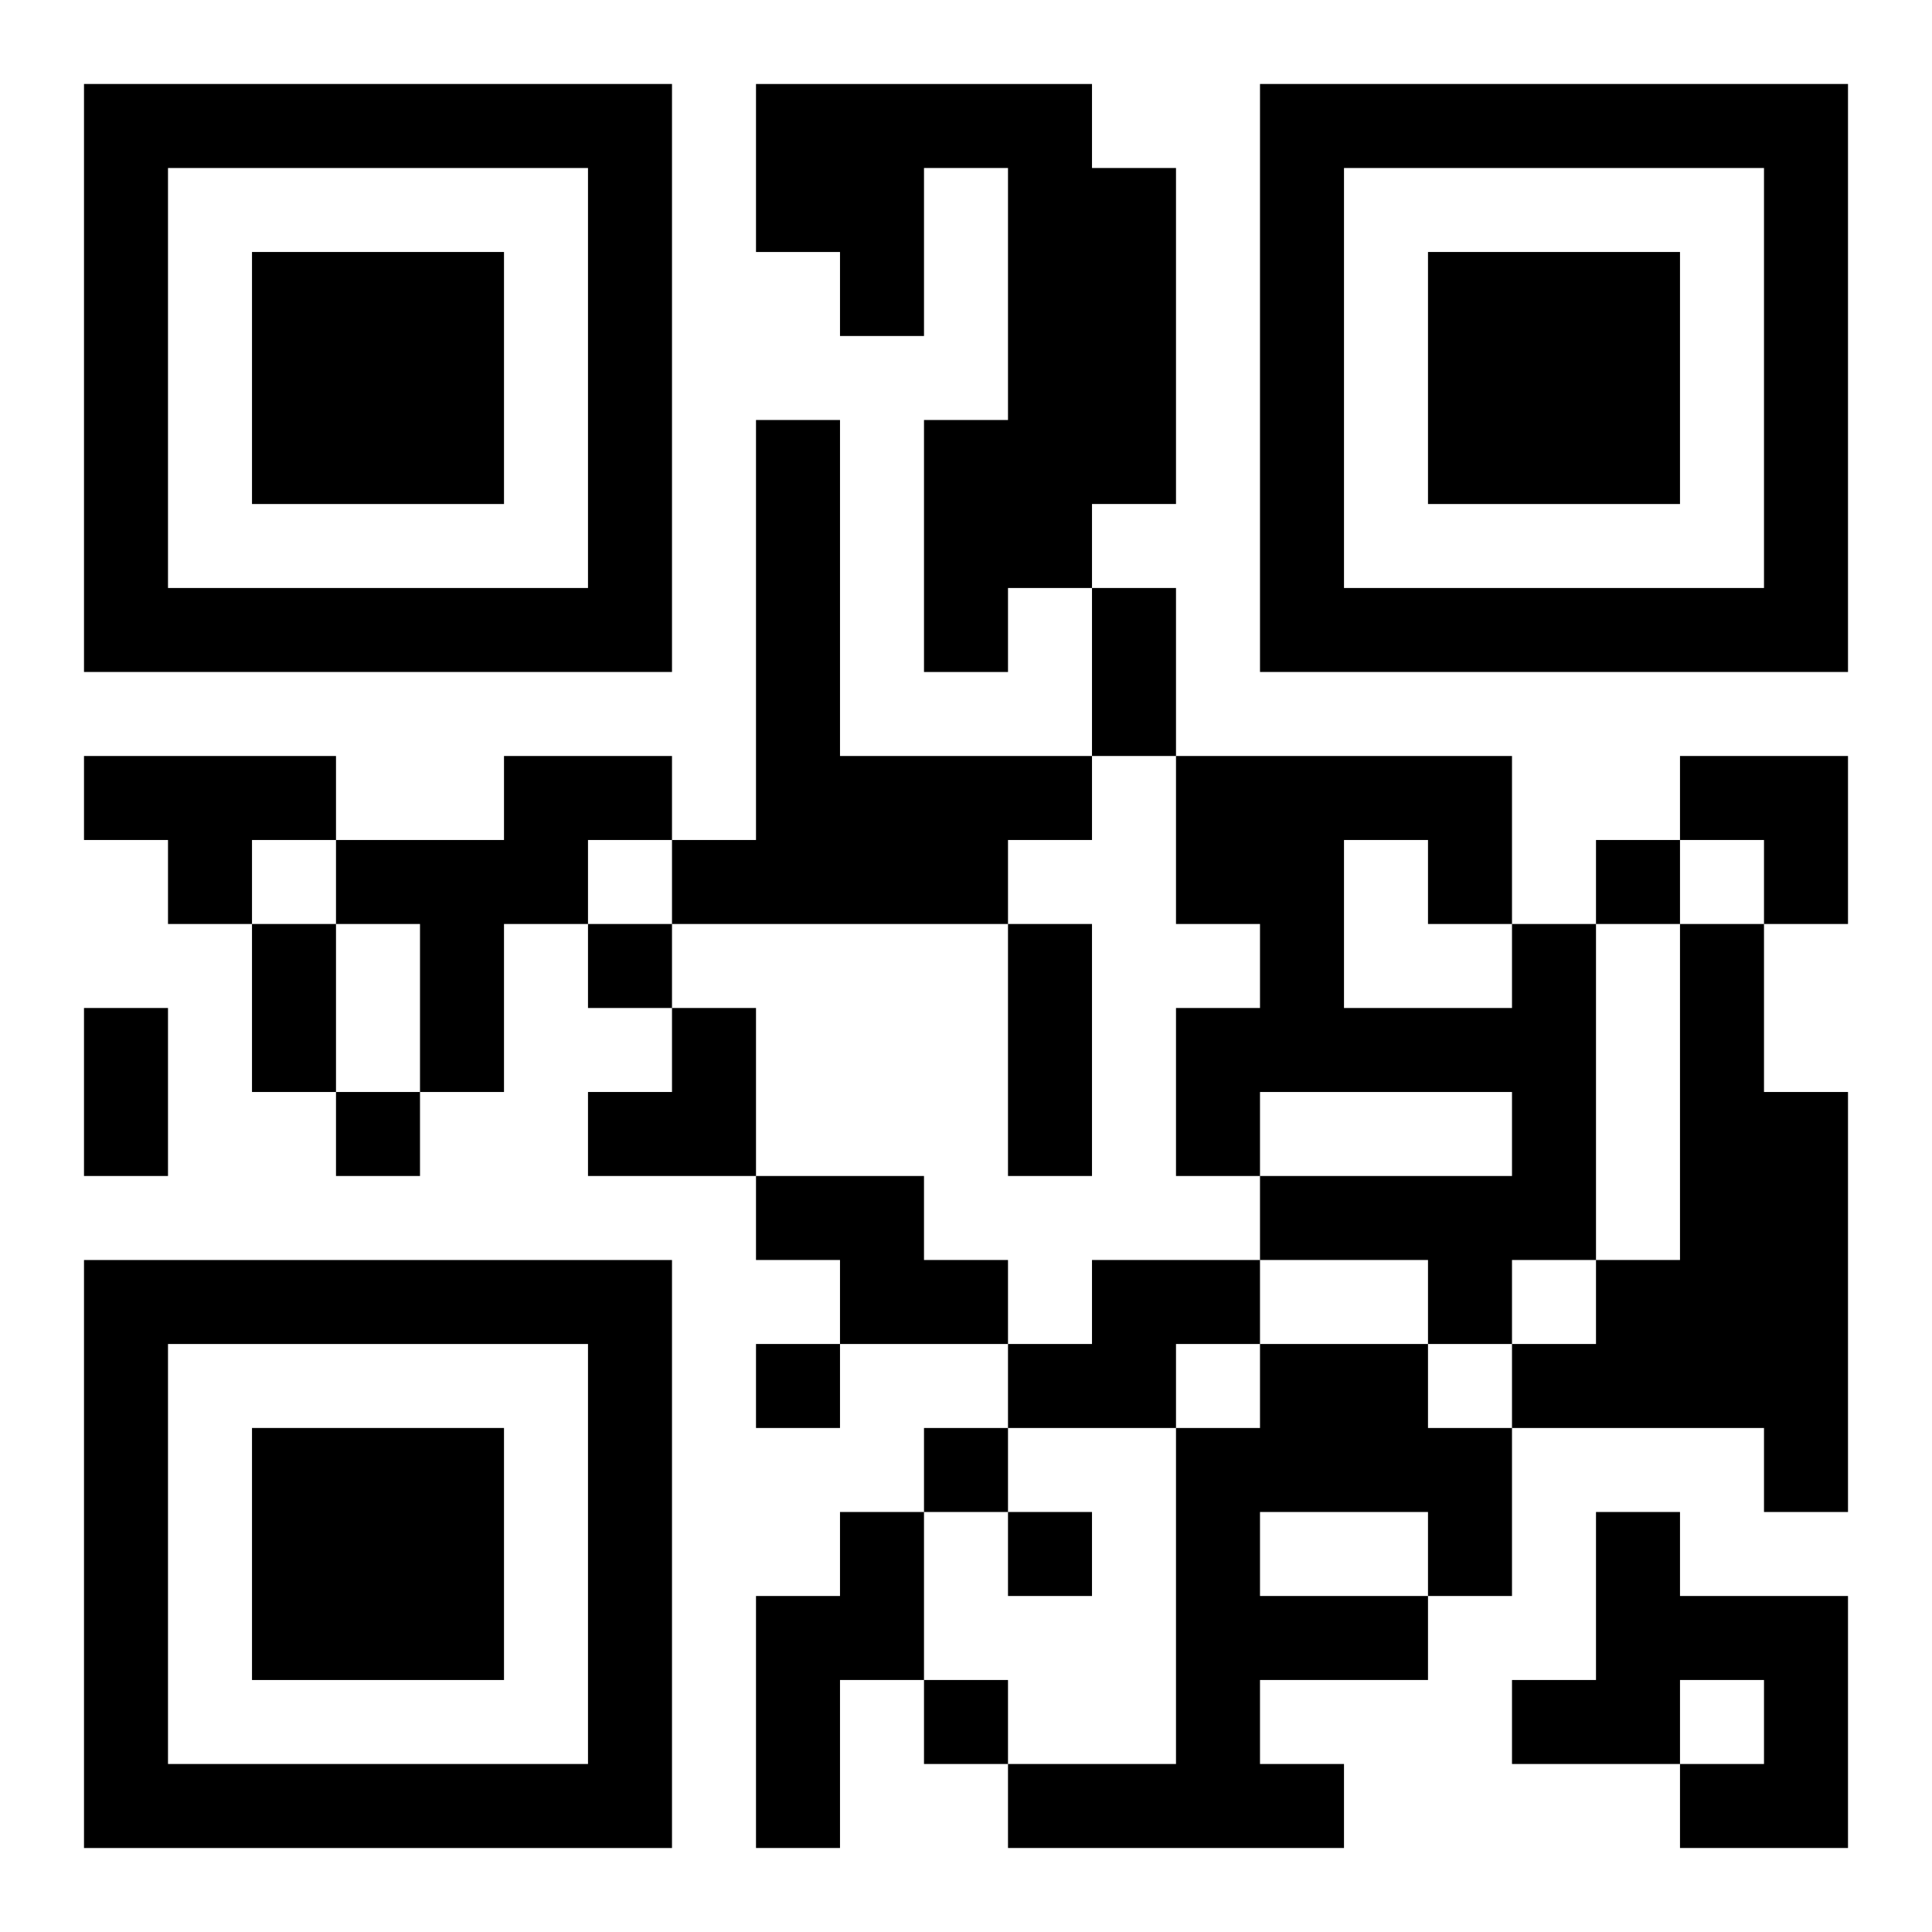
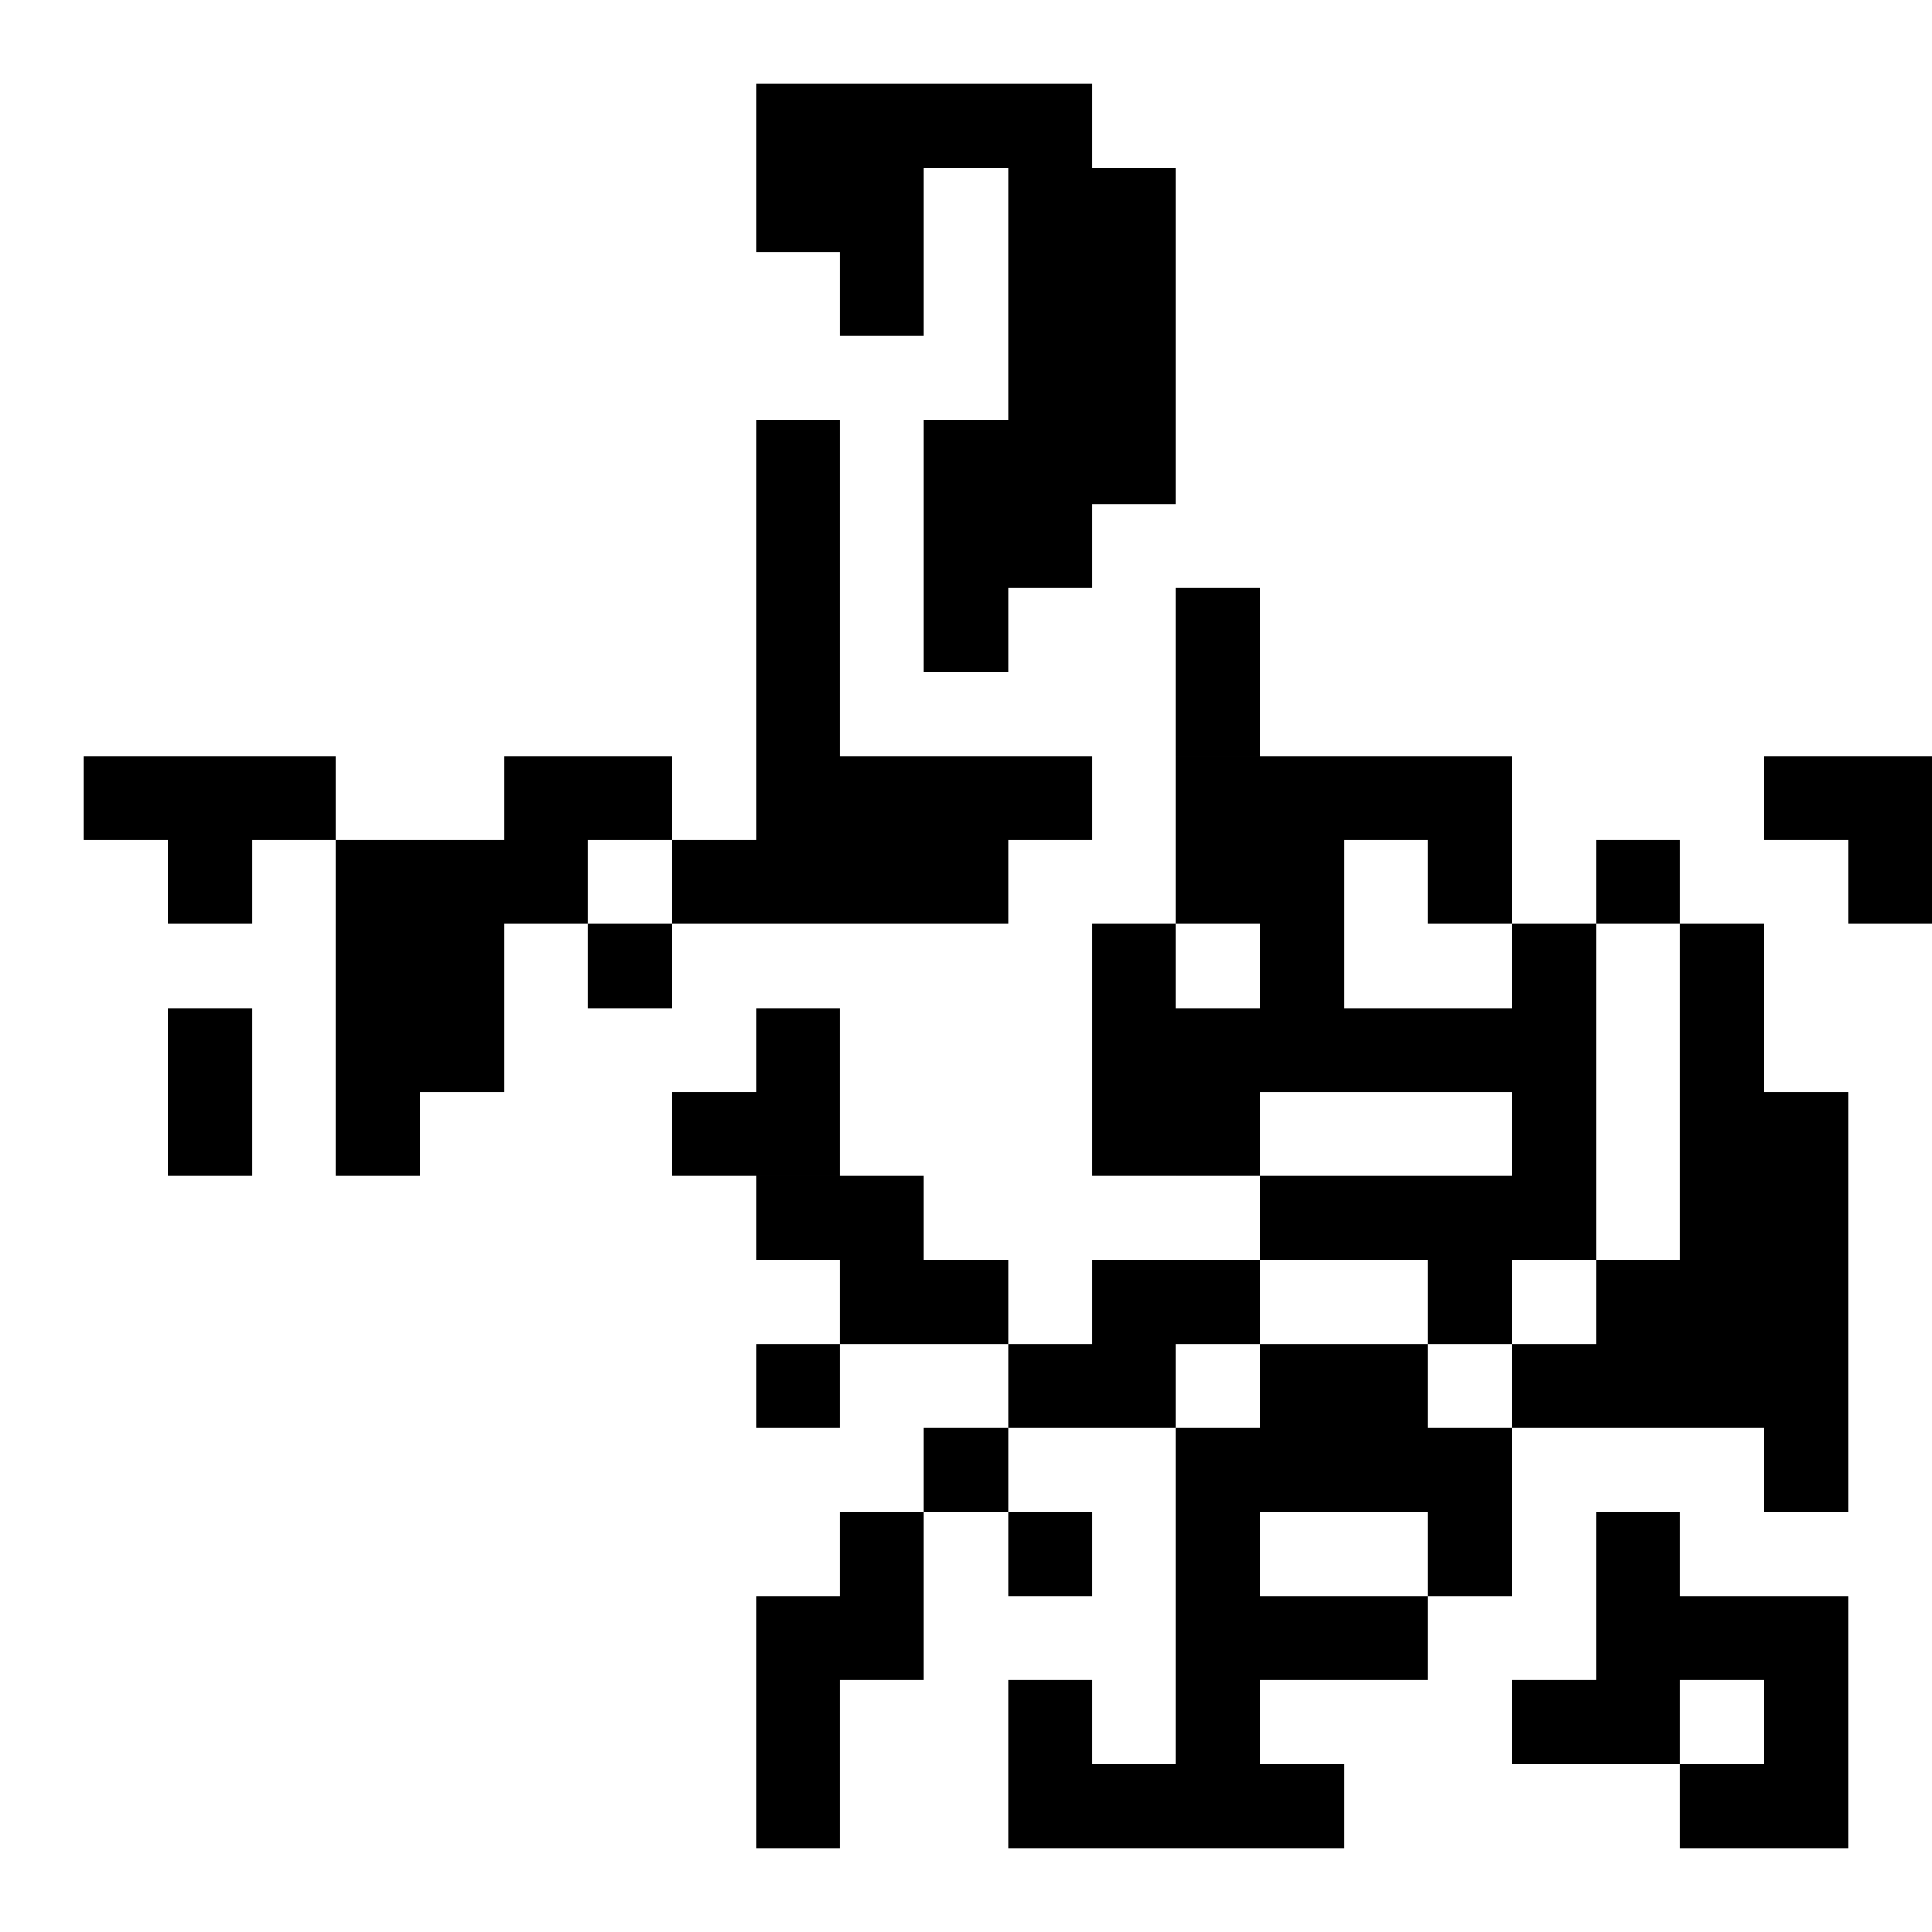
<svg xmlns="http://www.w3.org/2000/svg" xmlns:xlink="http://www.w3.org/1999/xlink" width="250" height="250" baseProfile="full" version="1.1" viewBox="-1 -1 23 23">
  <symbol id="a">
-     <path d="m0 7v7h7v-7h-7zm1 1h5v5h-5v-5zm1 1v3h3v-3h-3z" />
-   </symbol>
+     </symbol>
  <use y="-7" xlink:href="#a" />
  <use y="7" xlink:href="#a" />
  <use x="14" y="-7" xlink:href="#a" />
-   <path d="m8 0h4v1h1v4h-1v1h-1v1h-1v-3h1v-3h-1v2h-1v-1h-1v-2m0 4h1v4h3v1h-1v1h-4v-1h1v-5m-8 4h3v1h-1v1h-1v-1h-1v-1m5 0h2v1h-1v1h-1v2h-1v-2h-1v-1h2v-1m12 2h1v4h-1v1h-1v-1h-2v-1h3v-1h-3v1h-1v-2h1v-1h-1v-2h4v2m-2-1v2h2v-1h-1v-1h-1m4 1h1v2h1v5h-1v-1h-3v-1h1v-1h1v-4m-11 3h2v1h1v1h-2v-1h-1v-1m4 1h2v1h-1v1h-2v-1h1v-1m2 1h2v1h1v2h-1v1h-2v1h1v1h-4v-1h2v-4h1v-1m0 2v1h2v-1h-2m-5 0h1v2h-1v2h-1v-3h1v-1m9 0h1v1h2v3h-2v-1h1v-1h-1v1h-2v-1h1v-2m0-8v1h1v-1h-1m-12 1v1h1v-1h-1m-3 2v1h1v-1h-1m5 3v1h1v-1h-1m2 1v1h1v-1h-1m1 1v1h1v-1h-1m-1 2v1h1v-1h-1m2-13h1v2h-1v-2m-10 4h1v2h-1v-2m9 0h1v3h-1v-3m-11 1h1v2h-1v-2m19-3h2v2h-1v-1h-1zm-13 3m1 0h1v2h-2v-1h1z" />
+   <path d="m8 0h4v1h1v4h-1v1h-1v1h-1v-3h1v-3h-1v2h-1v-1h-1v-2m0 4h1v4h3v1h-1v1h-4v-1h1v-5m-8 4h3v1h-1v1h-1v-1h-1v-1m5 0h2v1h-1v1h-1v2h-1v-2h-1v-1h2v-1m12 2h1v4h-1v1h-1v-1h-2v-1h3v-1h-3v1h-1v-2h1v-1h-1v-2h4v2m-2-1v2h2v-1h-1v-1h-1m4 1h1v2h1v5h-1v-1h-3v-1h1v-1h1v-4m-11 3h2v1h1v1h-2v-1h-1v-1m4 1h2v1h-1v1h-2v-1h1v-1m2 1h2v1h1v2h-1v1h-2v1h1v1h-4v-1h2v-4h1v-1m0 2v1h2v-1h-2m-5 0h1v2h-1v2h-1v-3h1v-1m9 0h1v1h2v3h-2v-1h1v-1h-1v1h-2v-1h1v-2m0-8v1h1v-1h-1m-12 1v1h1v-1h-1m-3 2v1h1v-1h-1m5 3v1h1v-1h-1m2 1v1h1v-1h-1m1 1v1h1v-1m-1 2v1h1v-1h-1m2-13h1v2h-1v-2m-10 4h1v2h-1v-2m9 0h1v3h-1v-3m-11 1h1v2h-1v-2m19-3h2v2h-1v-1h-1zm-13 3m1 0h1v2h-2v-1h1z" />
</svg>